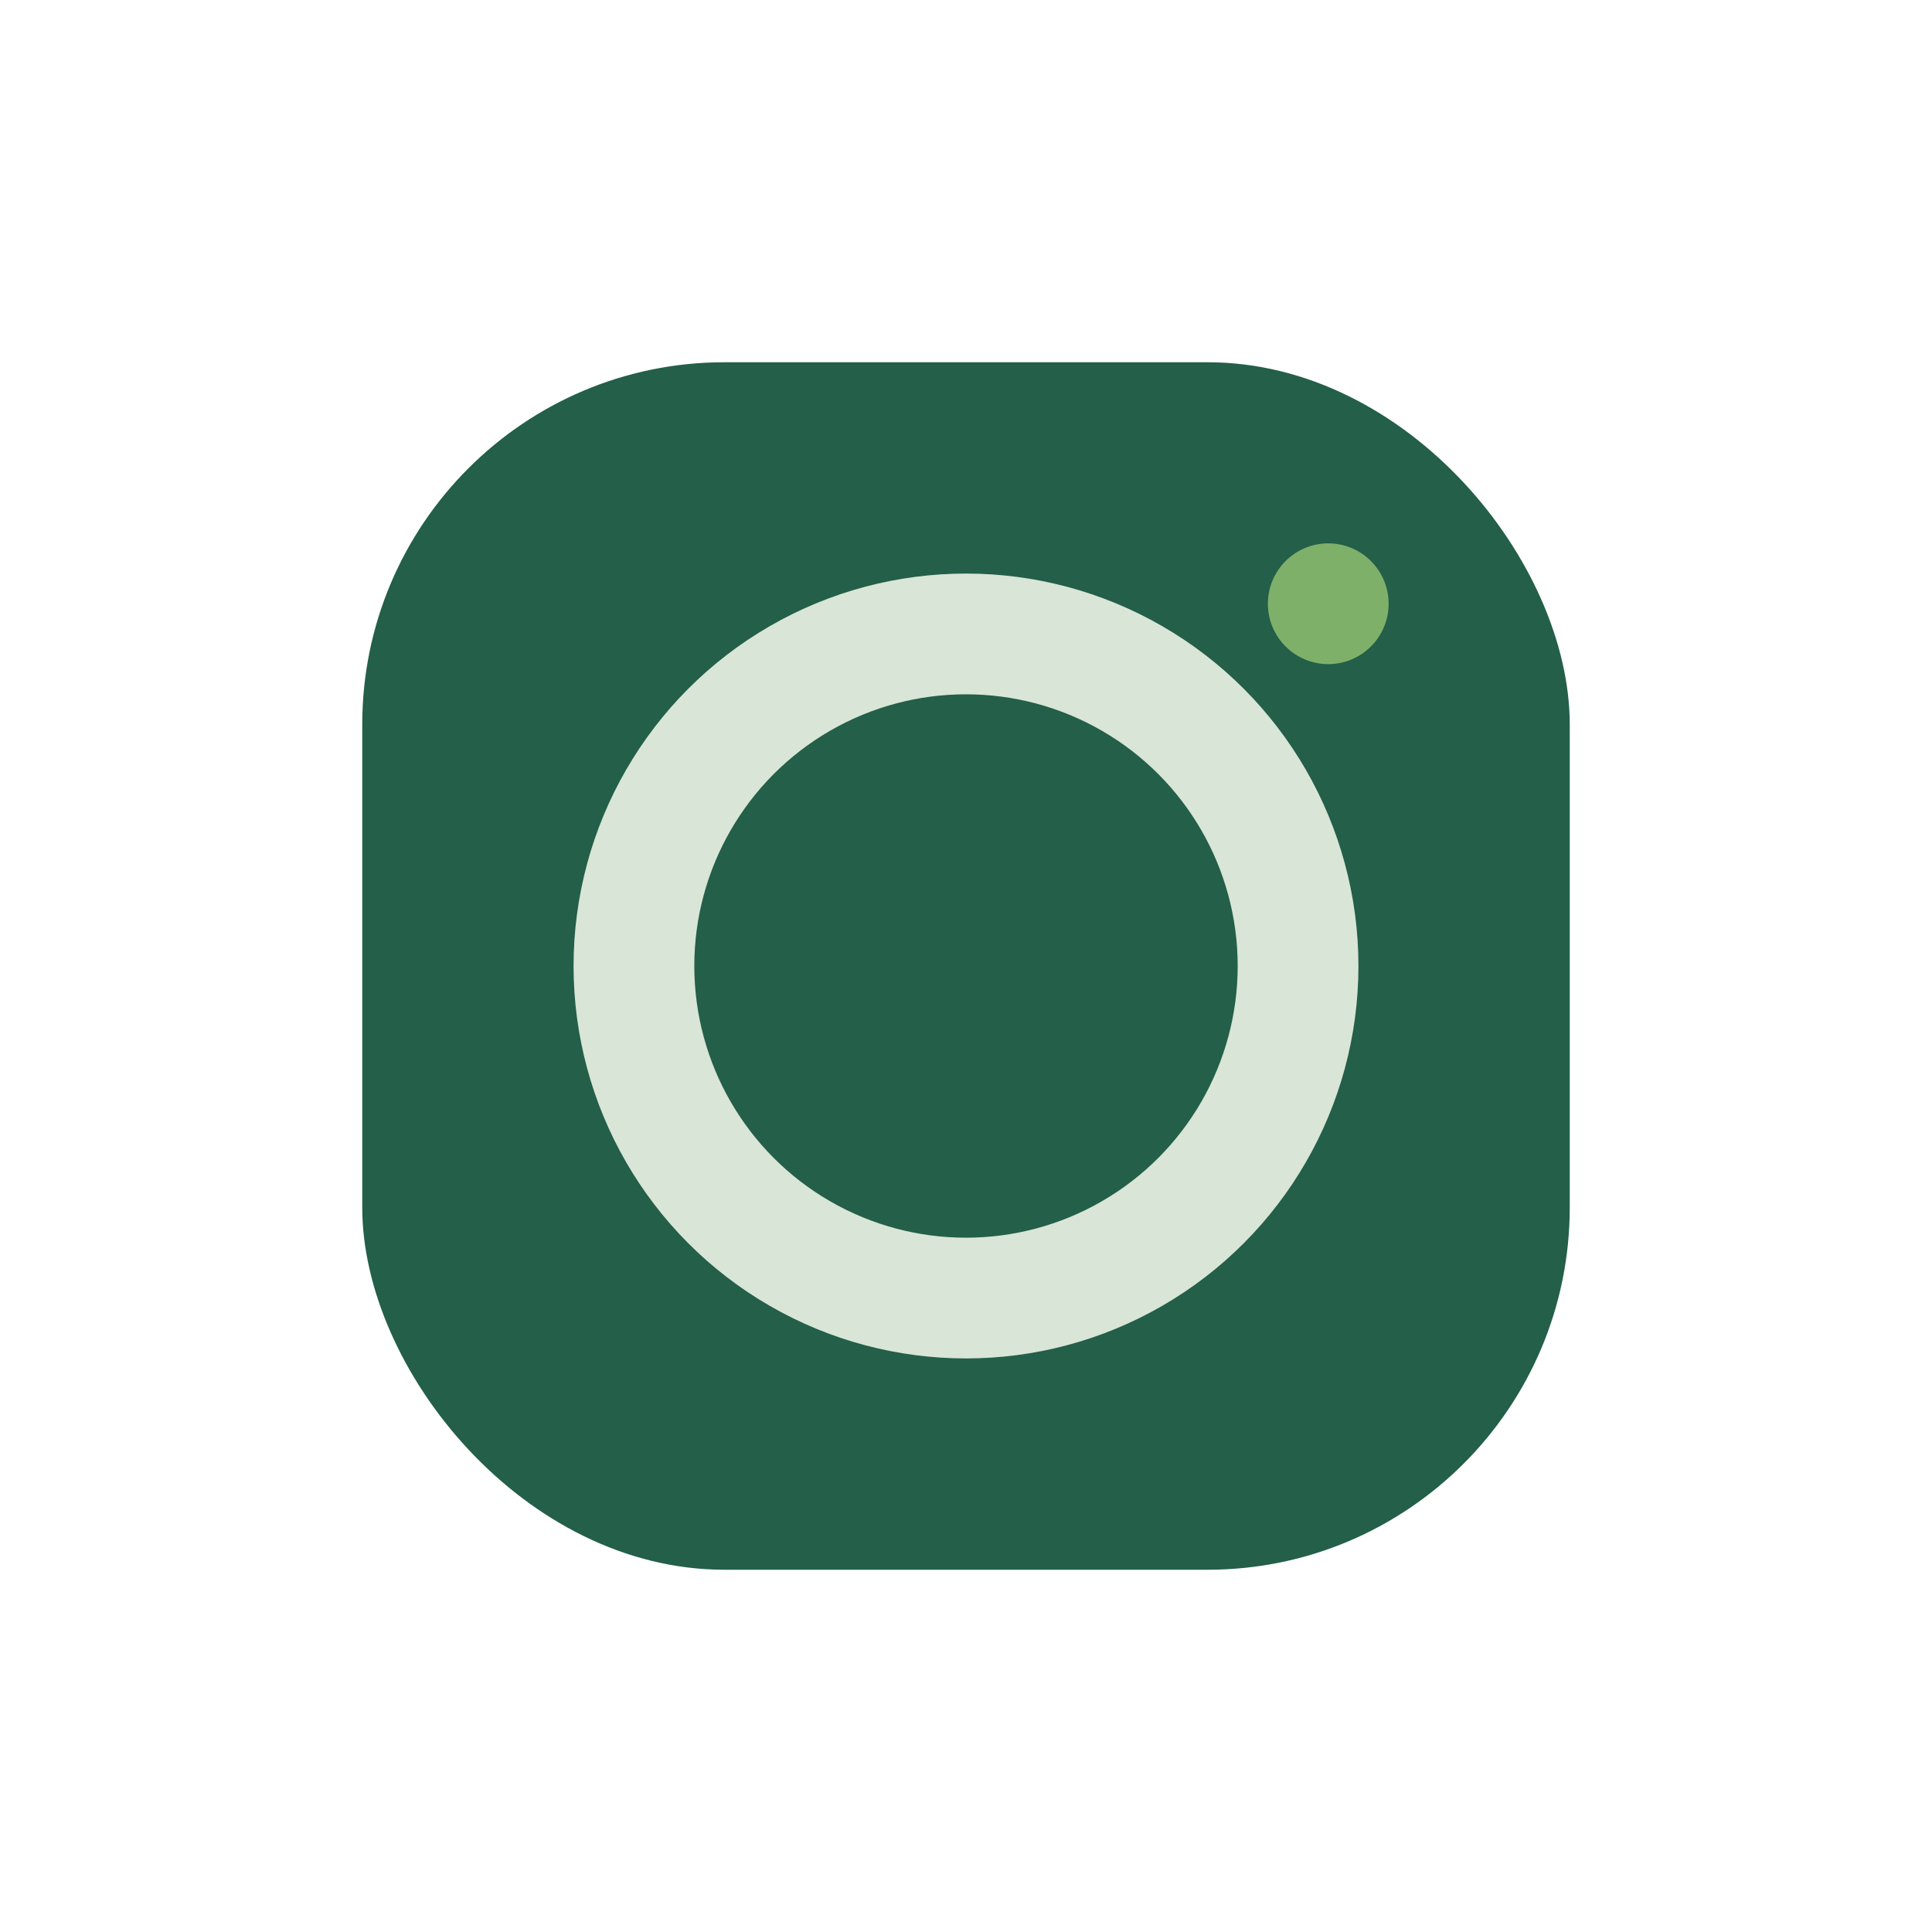
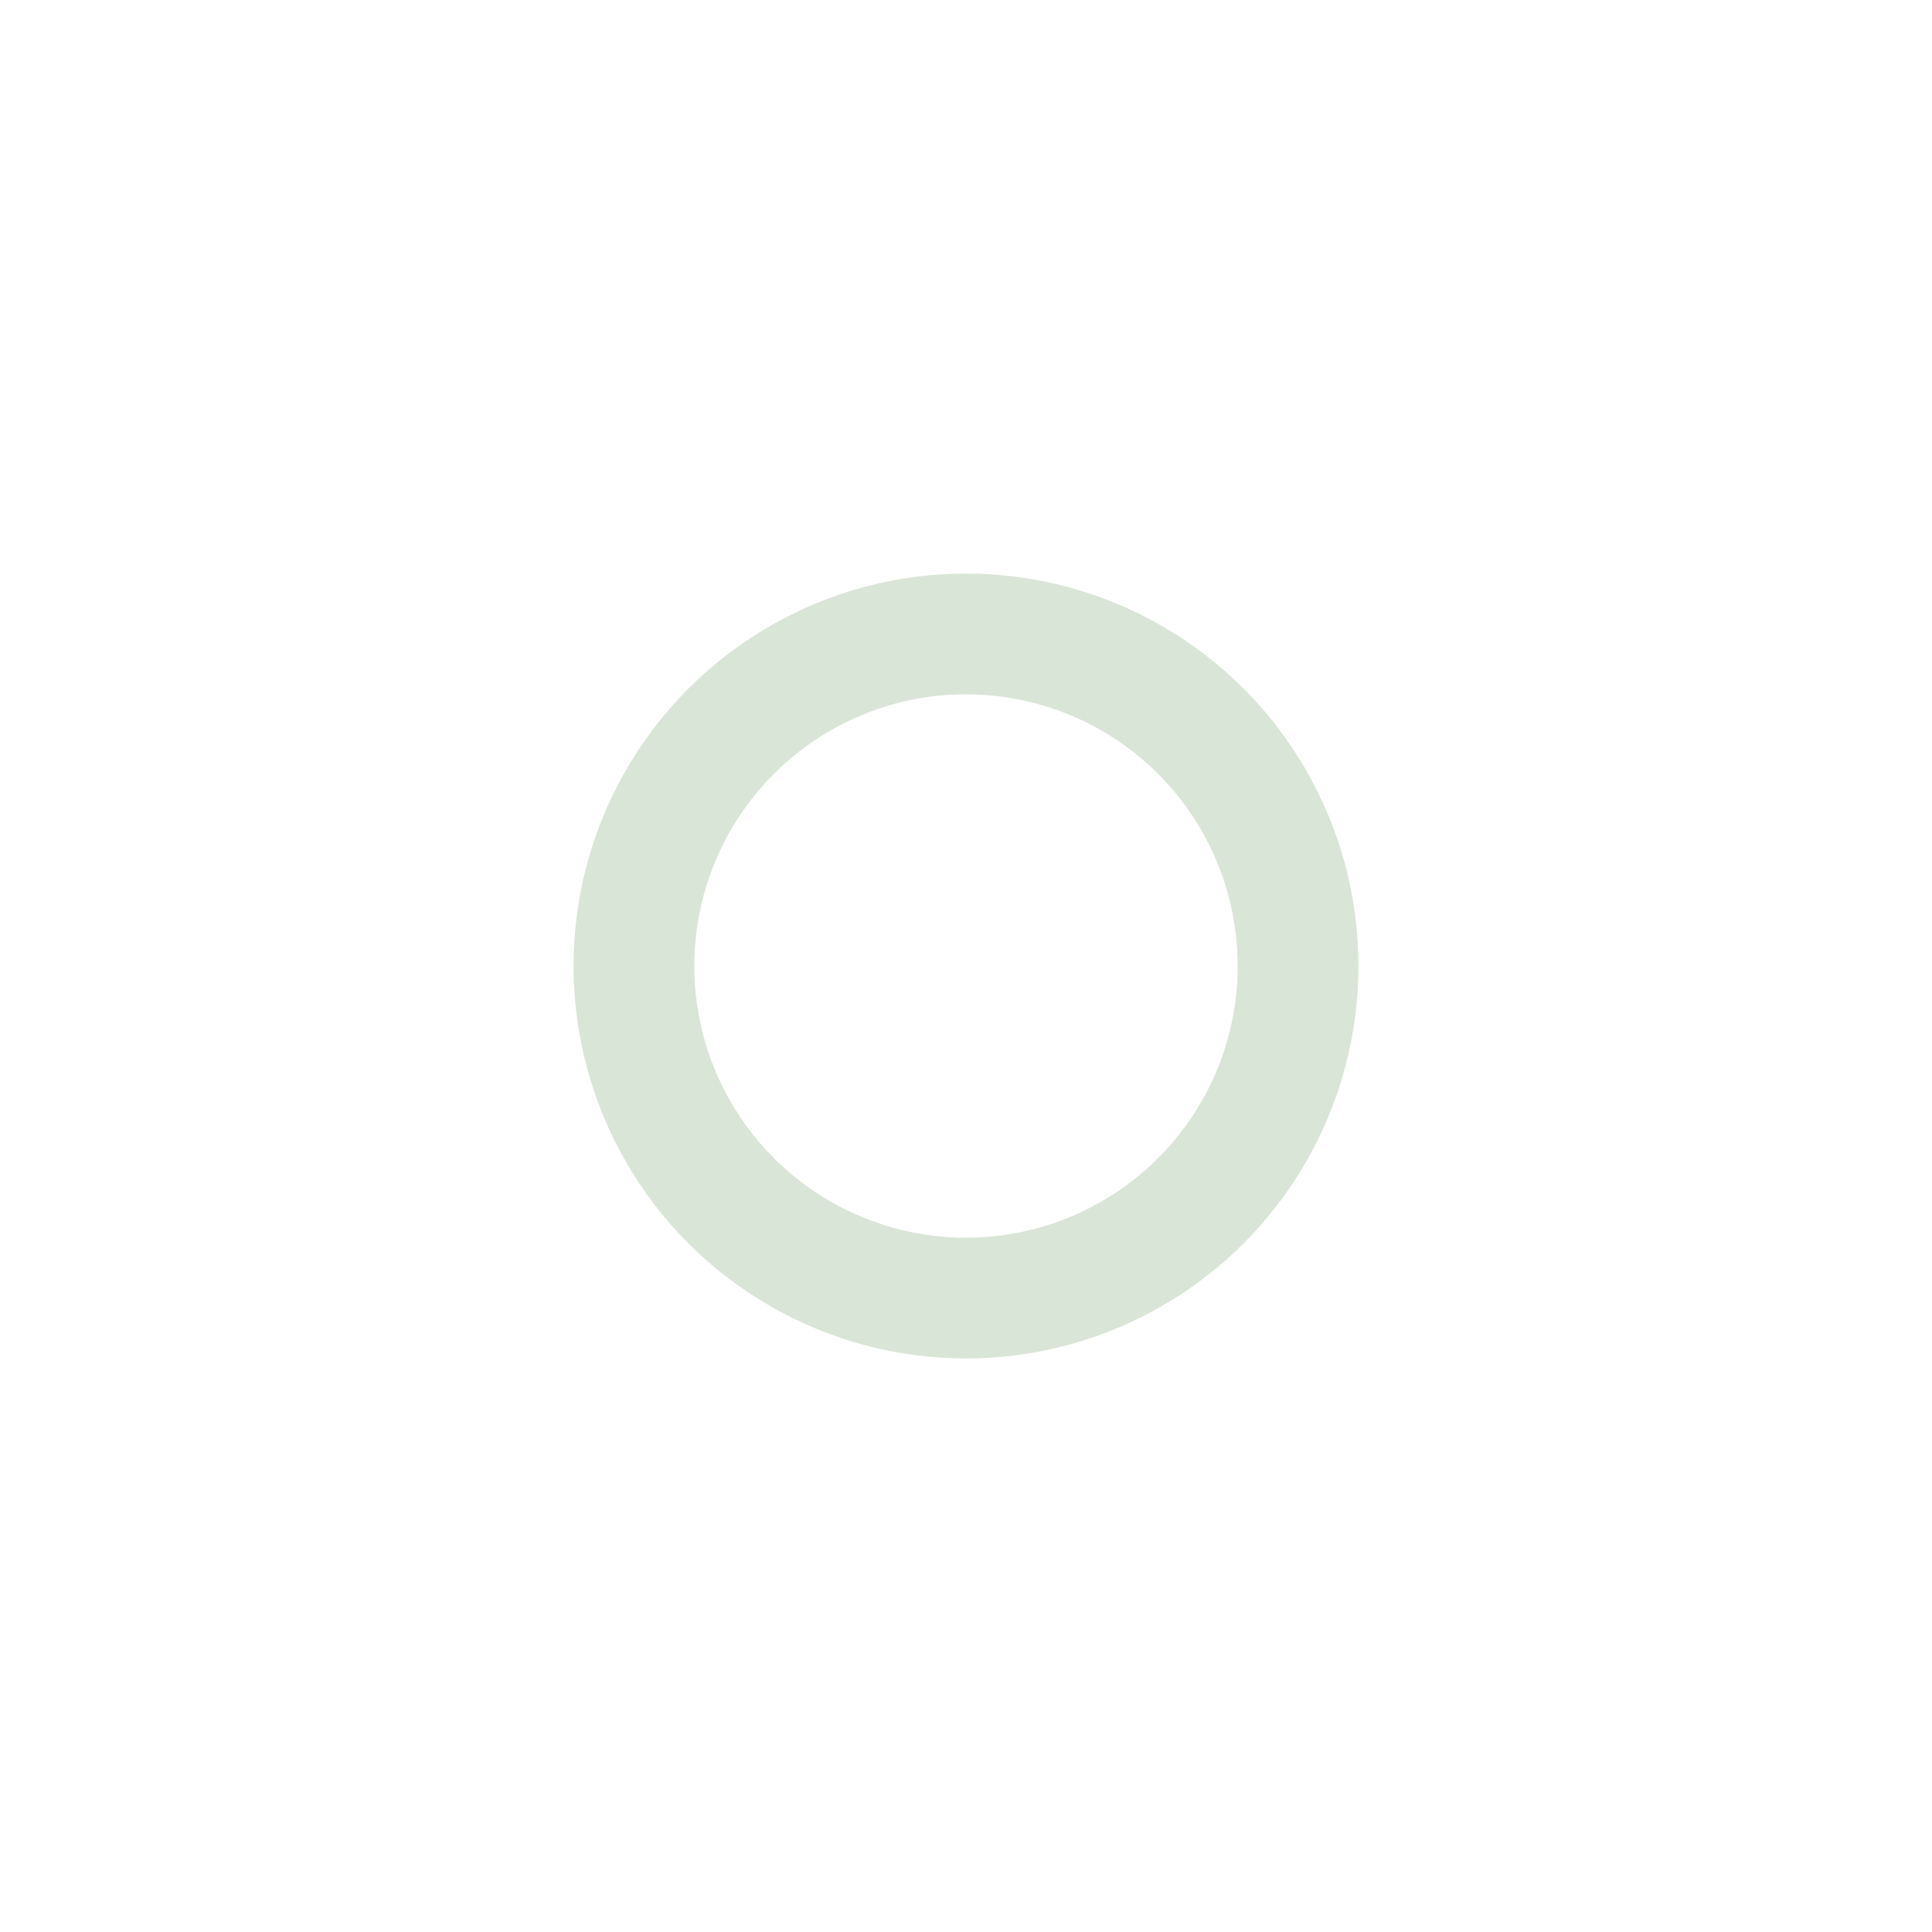
<svg xmlns="http://www.w3.org/2000/svg" width="32" height="32" viewBox="0 0 32 32">
-   <rect x="6" y="6" width="20" height="20" rx="6" fill="#235F49" />
  <circle cx="16" cy="16" r="5.5" fill="none" stroke="#D9E5D6" stroke-width="2" />
-   <circle cx="22" cy="10" r="1" fill="#7FB069" />
</svg>